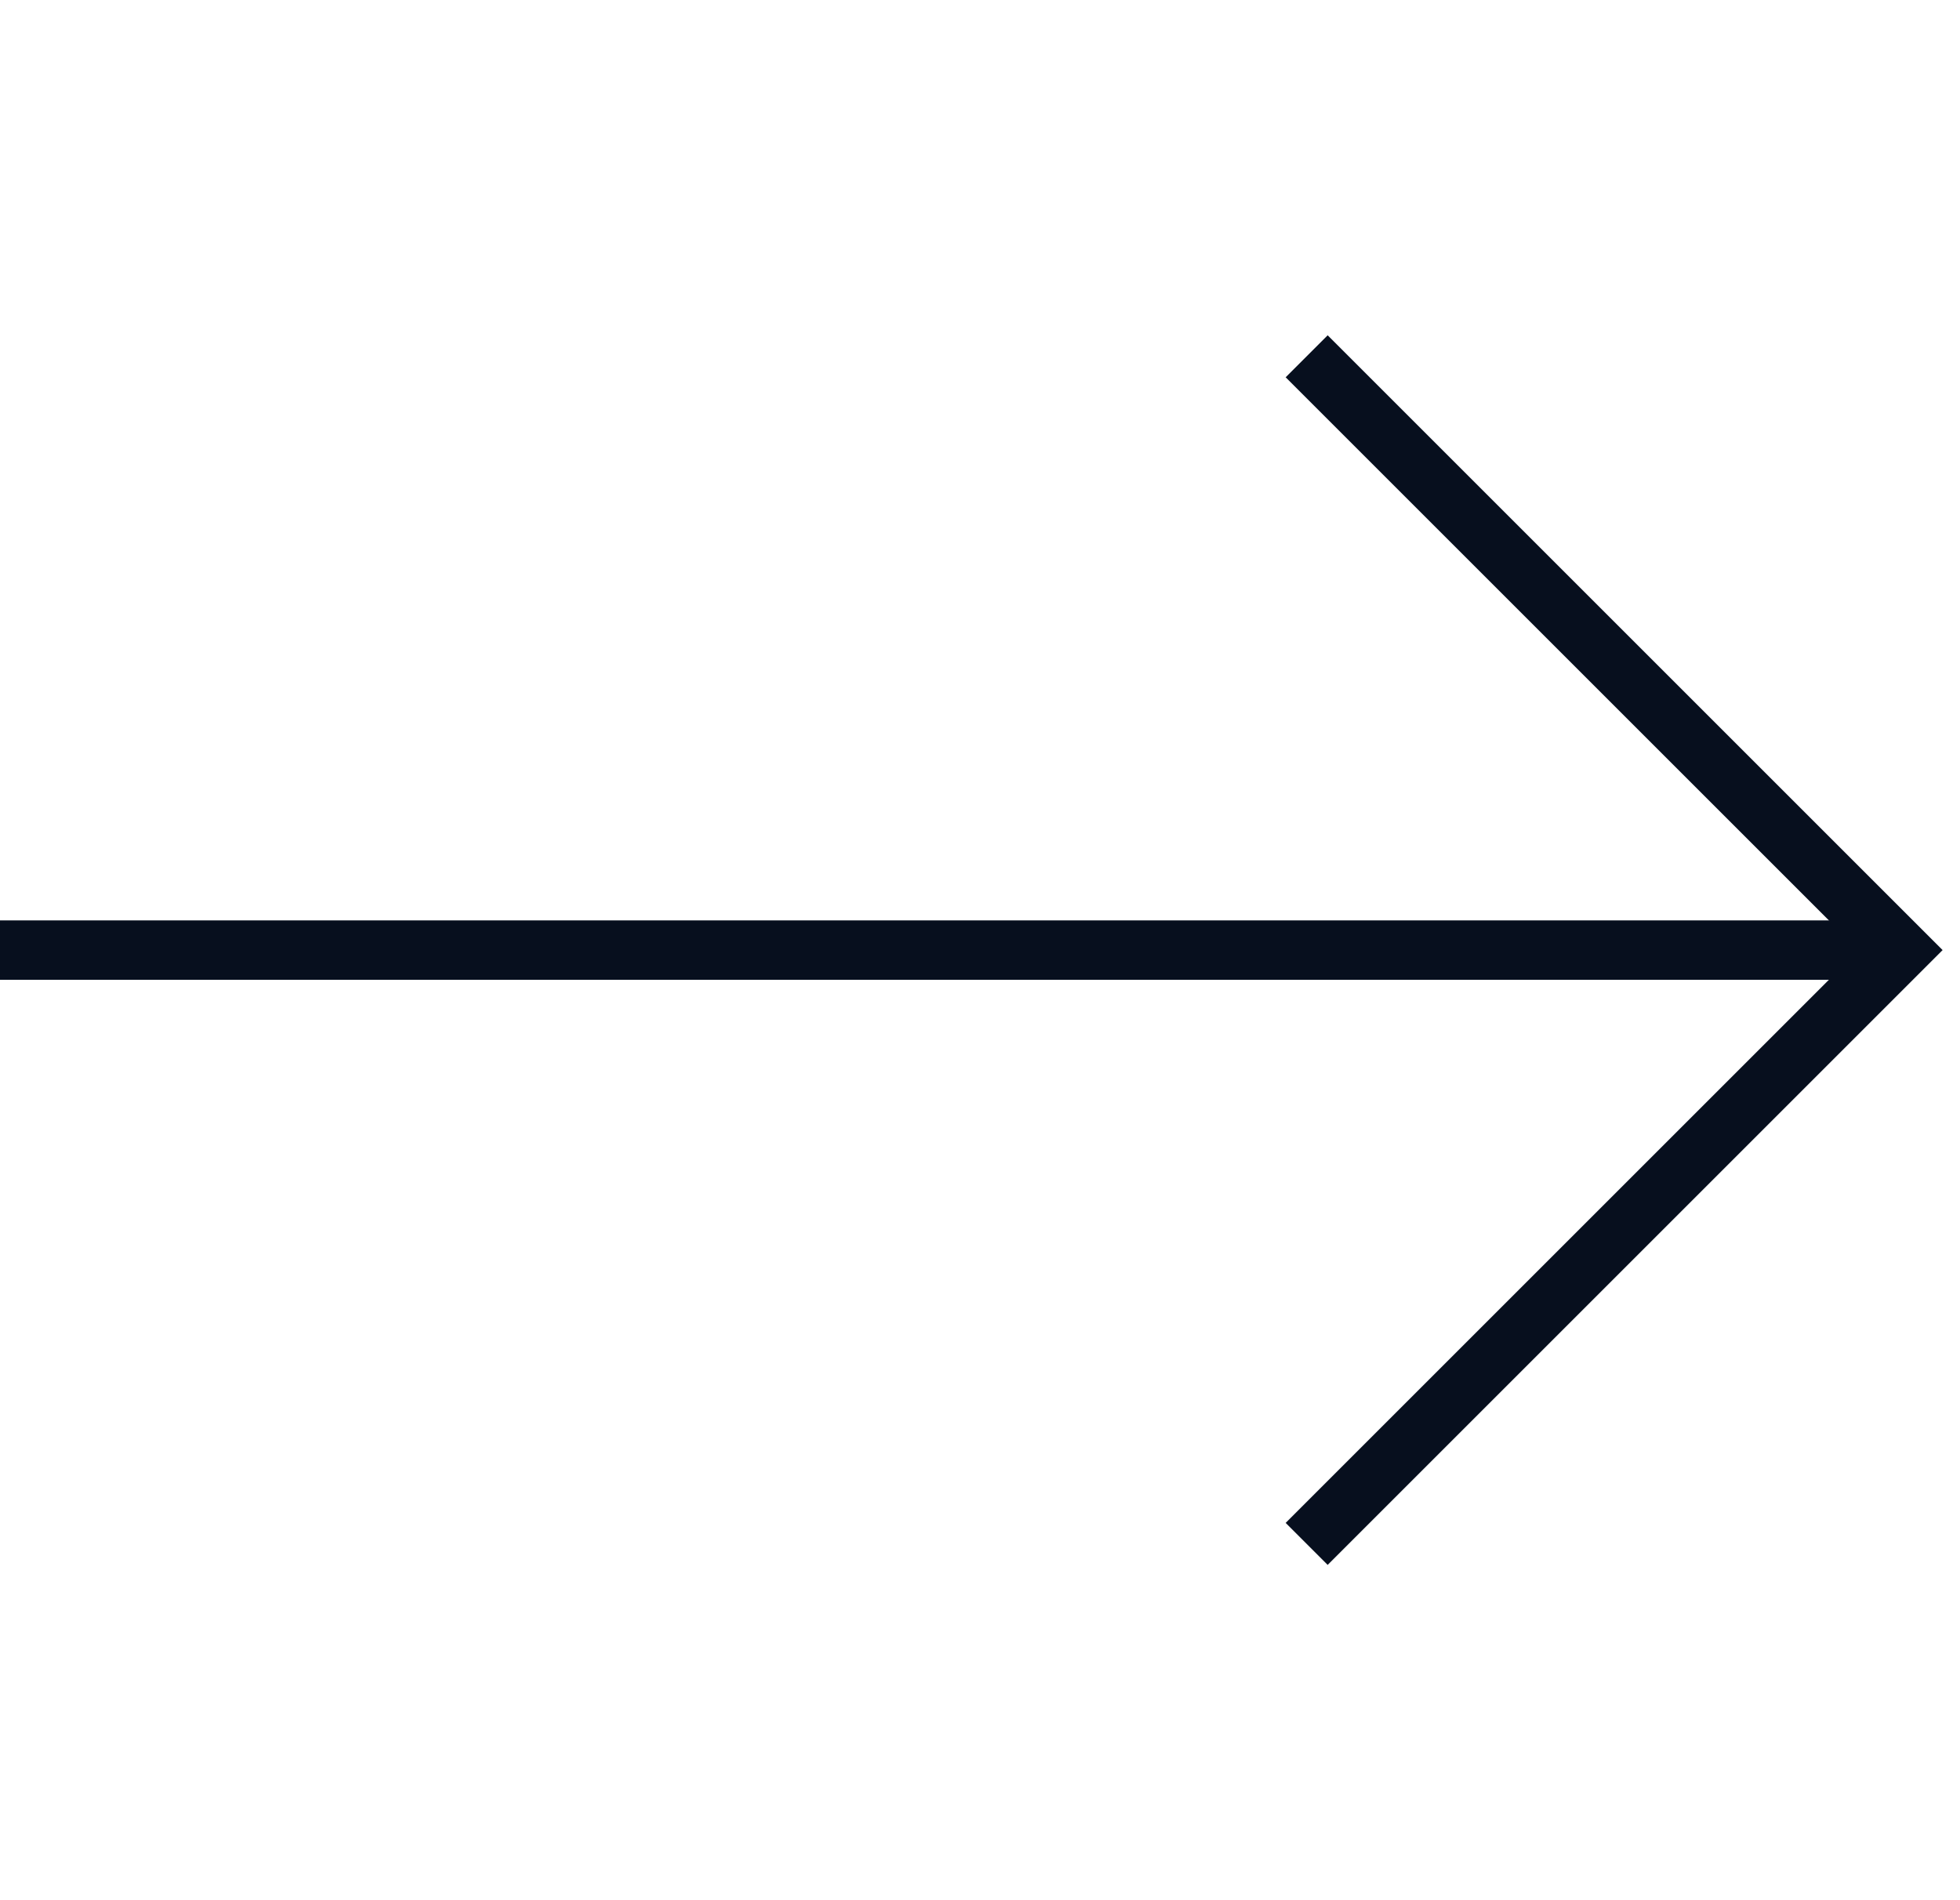
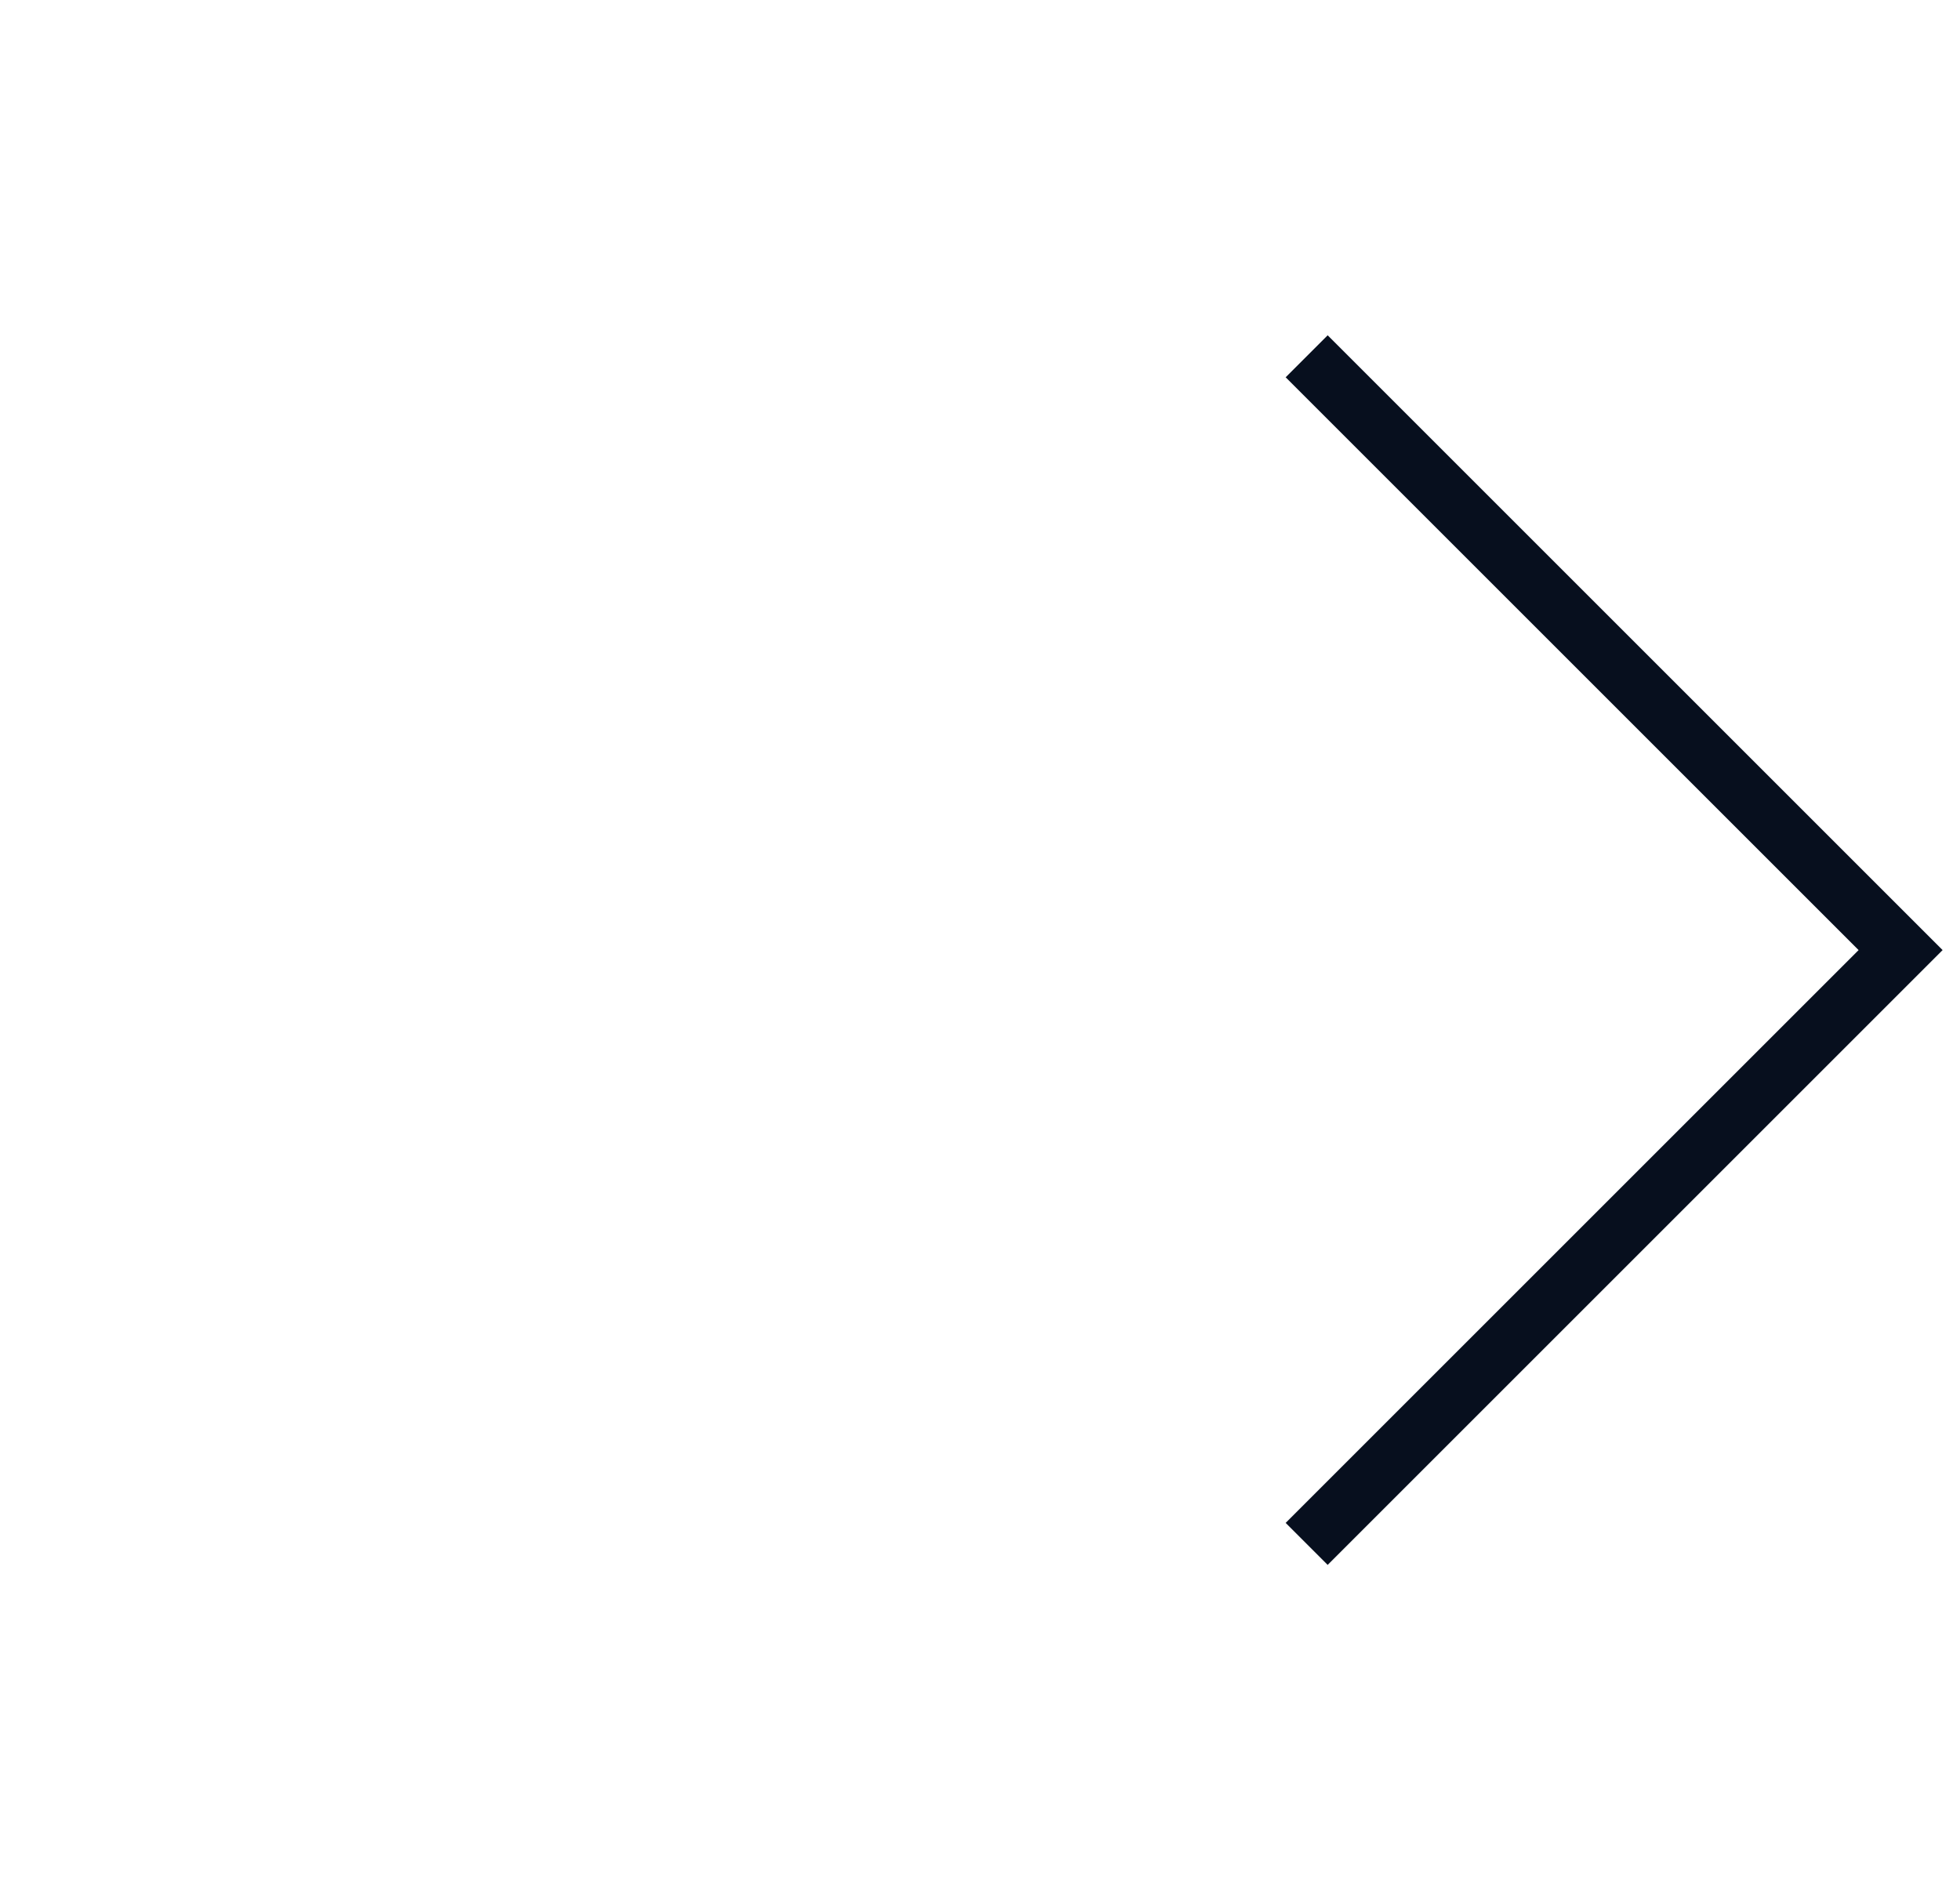
<svg xmlns="http://www.w3.org/2000/svg" width="33" height="32" viewBox="0 0 33 32" fill="none">
  <g id="R">
-     <path id="Vector 16" d="M32 16H-5.96046e-07" stroke="#070F1E" />
    <path id="Vector 17" d="M22 6L32 16L22 26" stroke="#070F1E" />
  </g>
</svg>